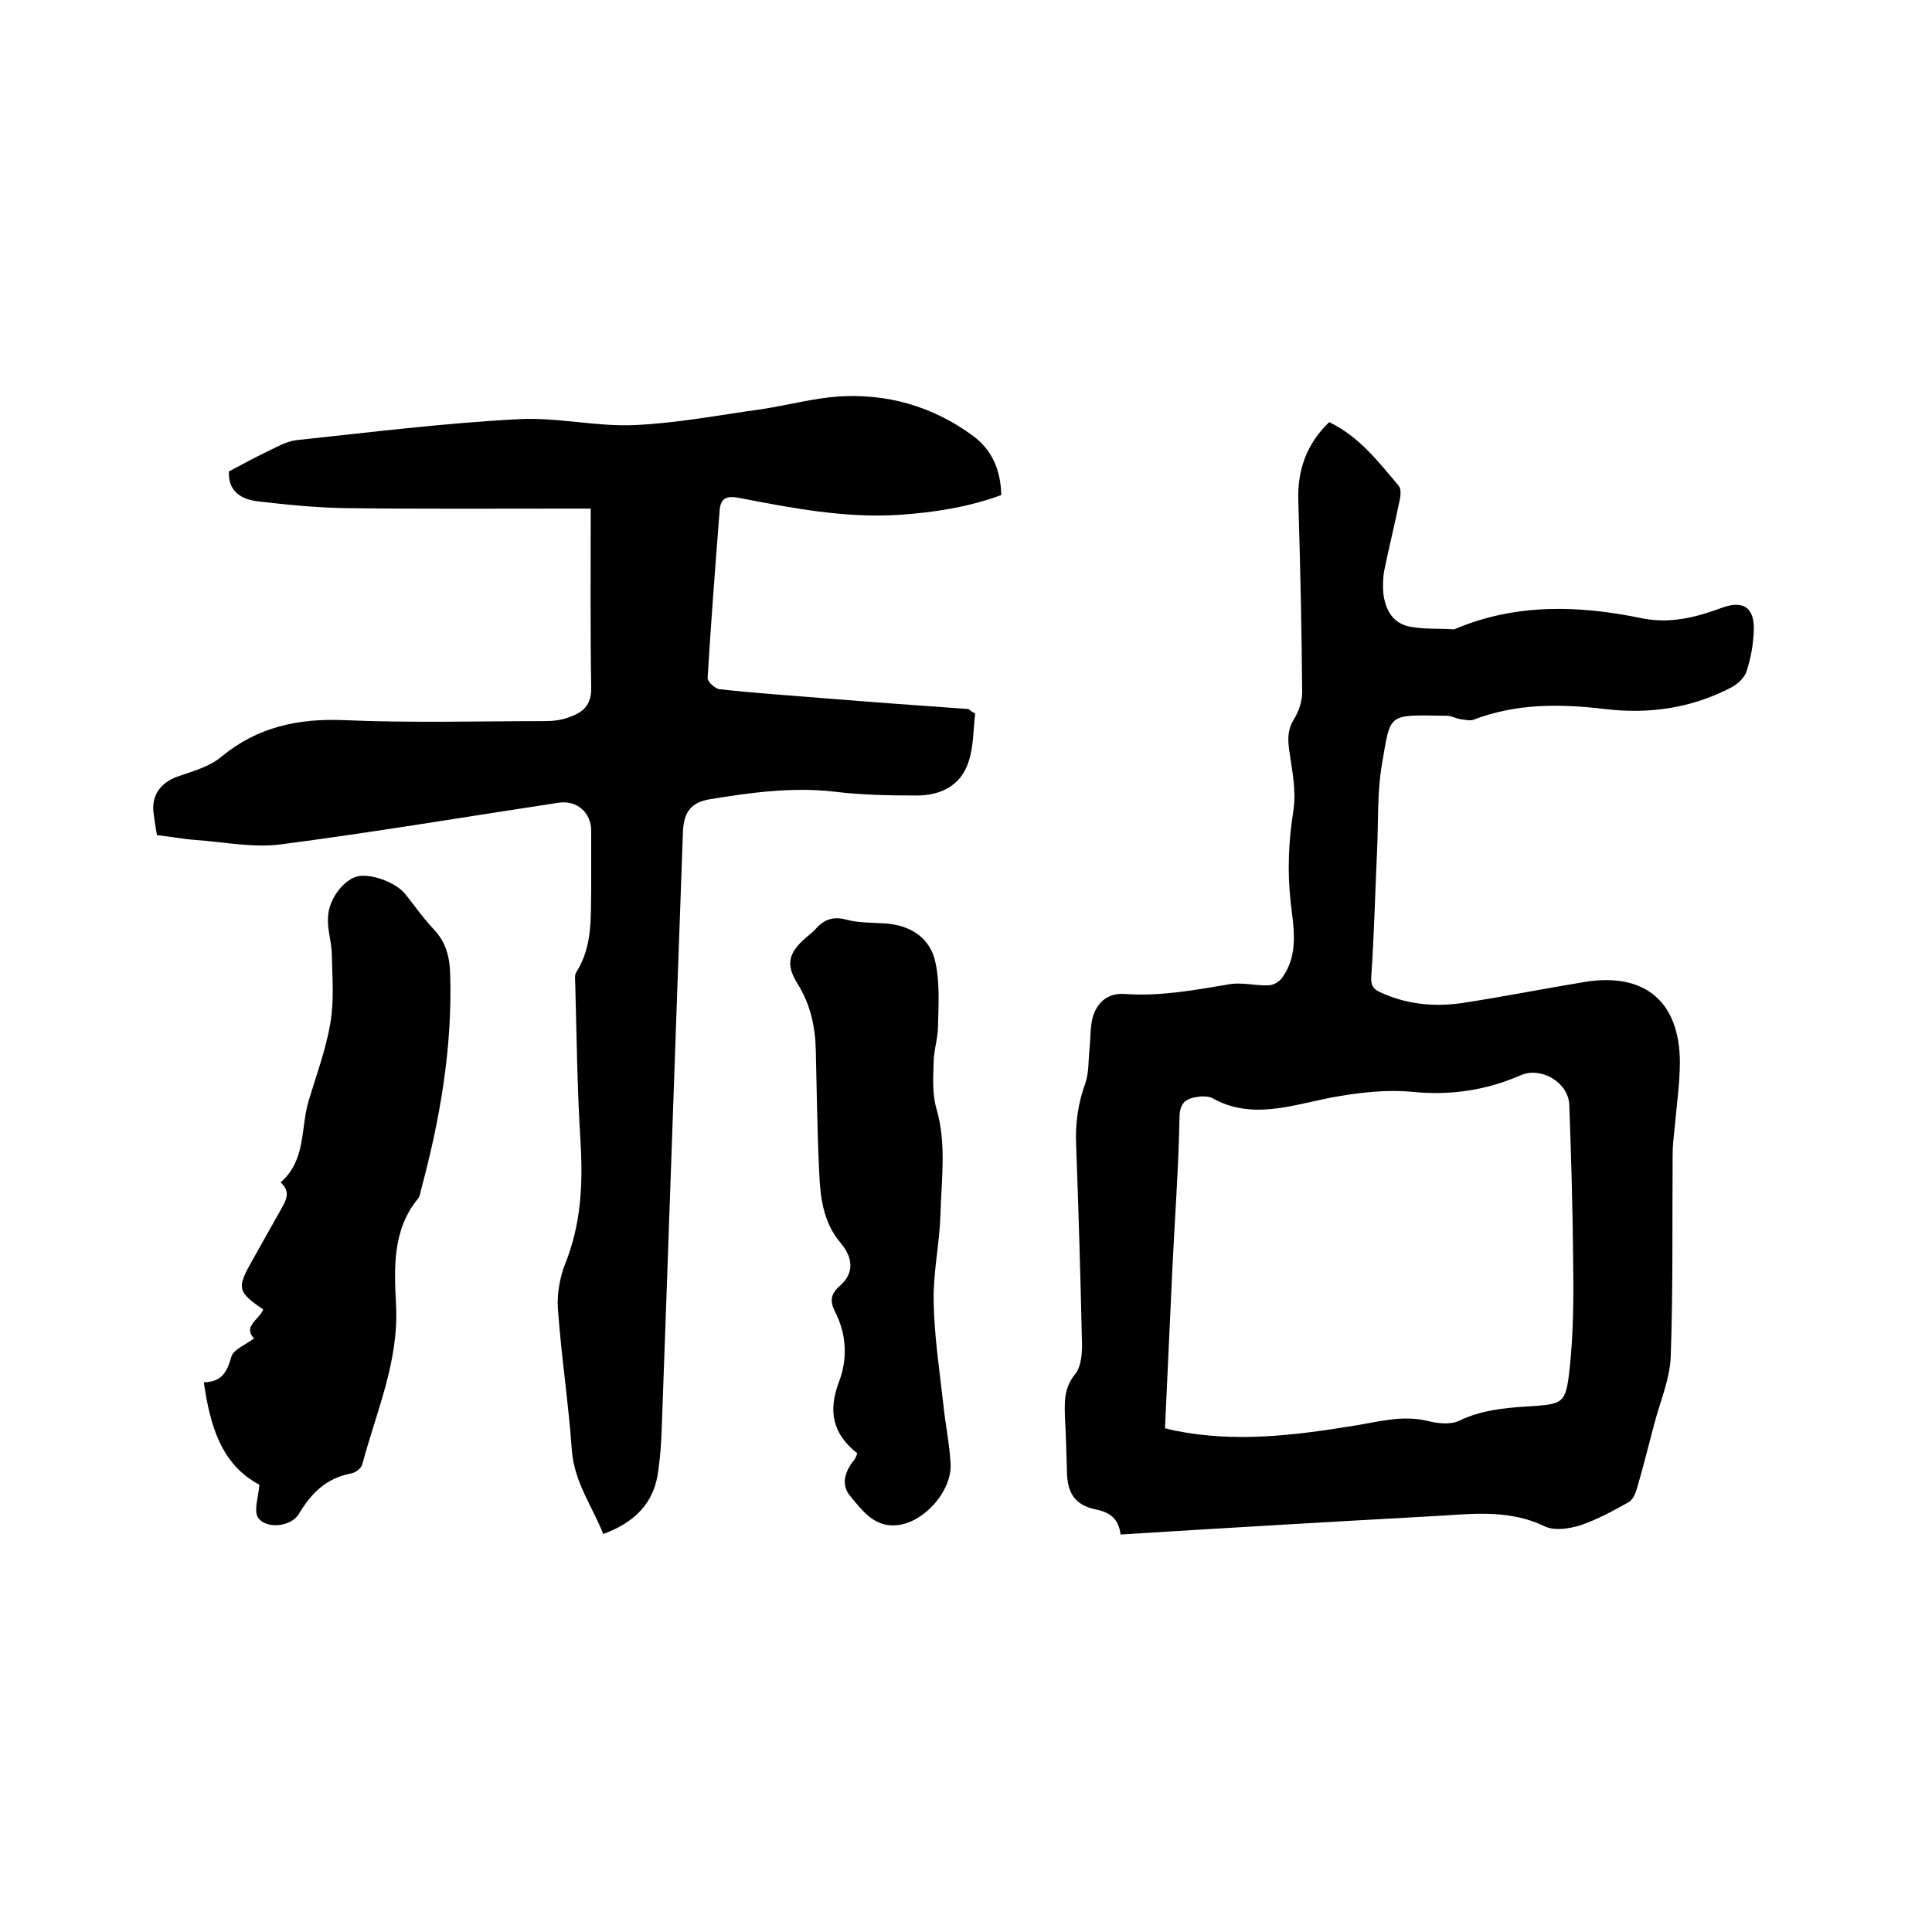
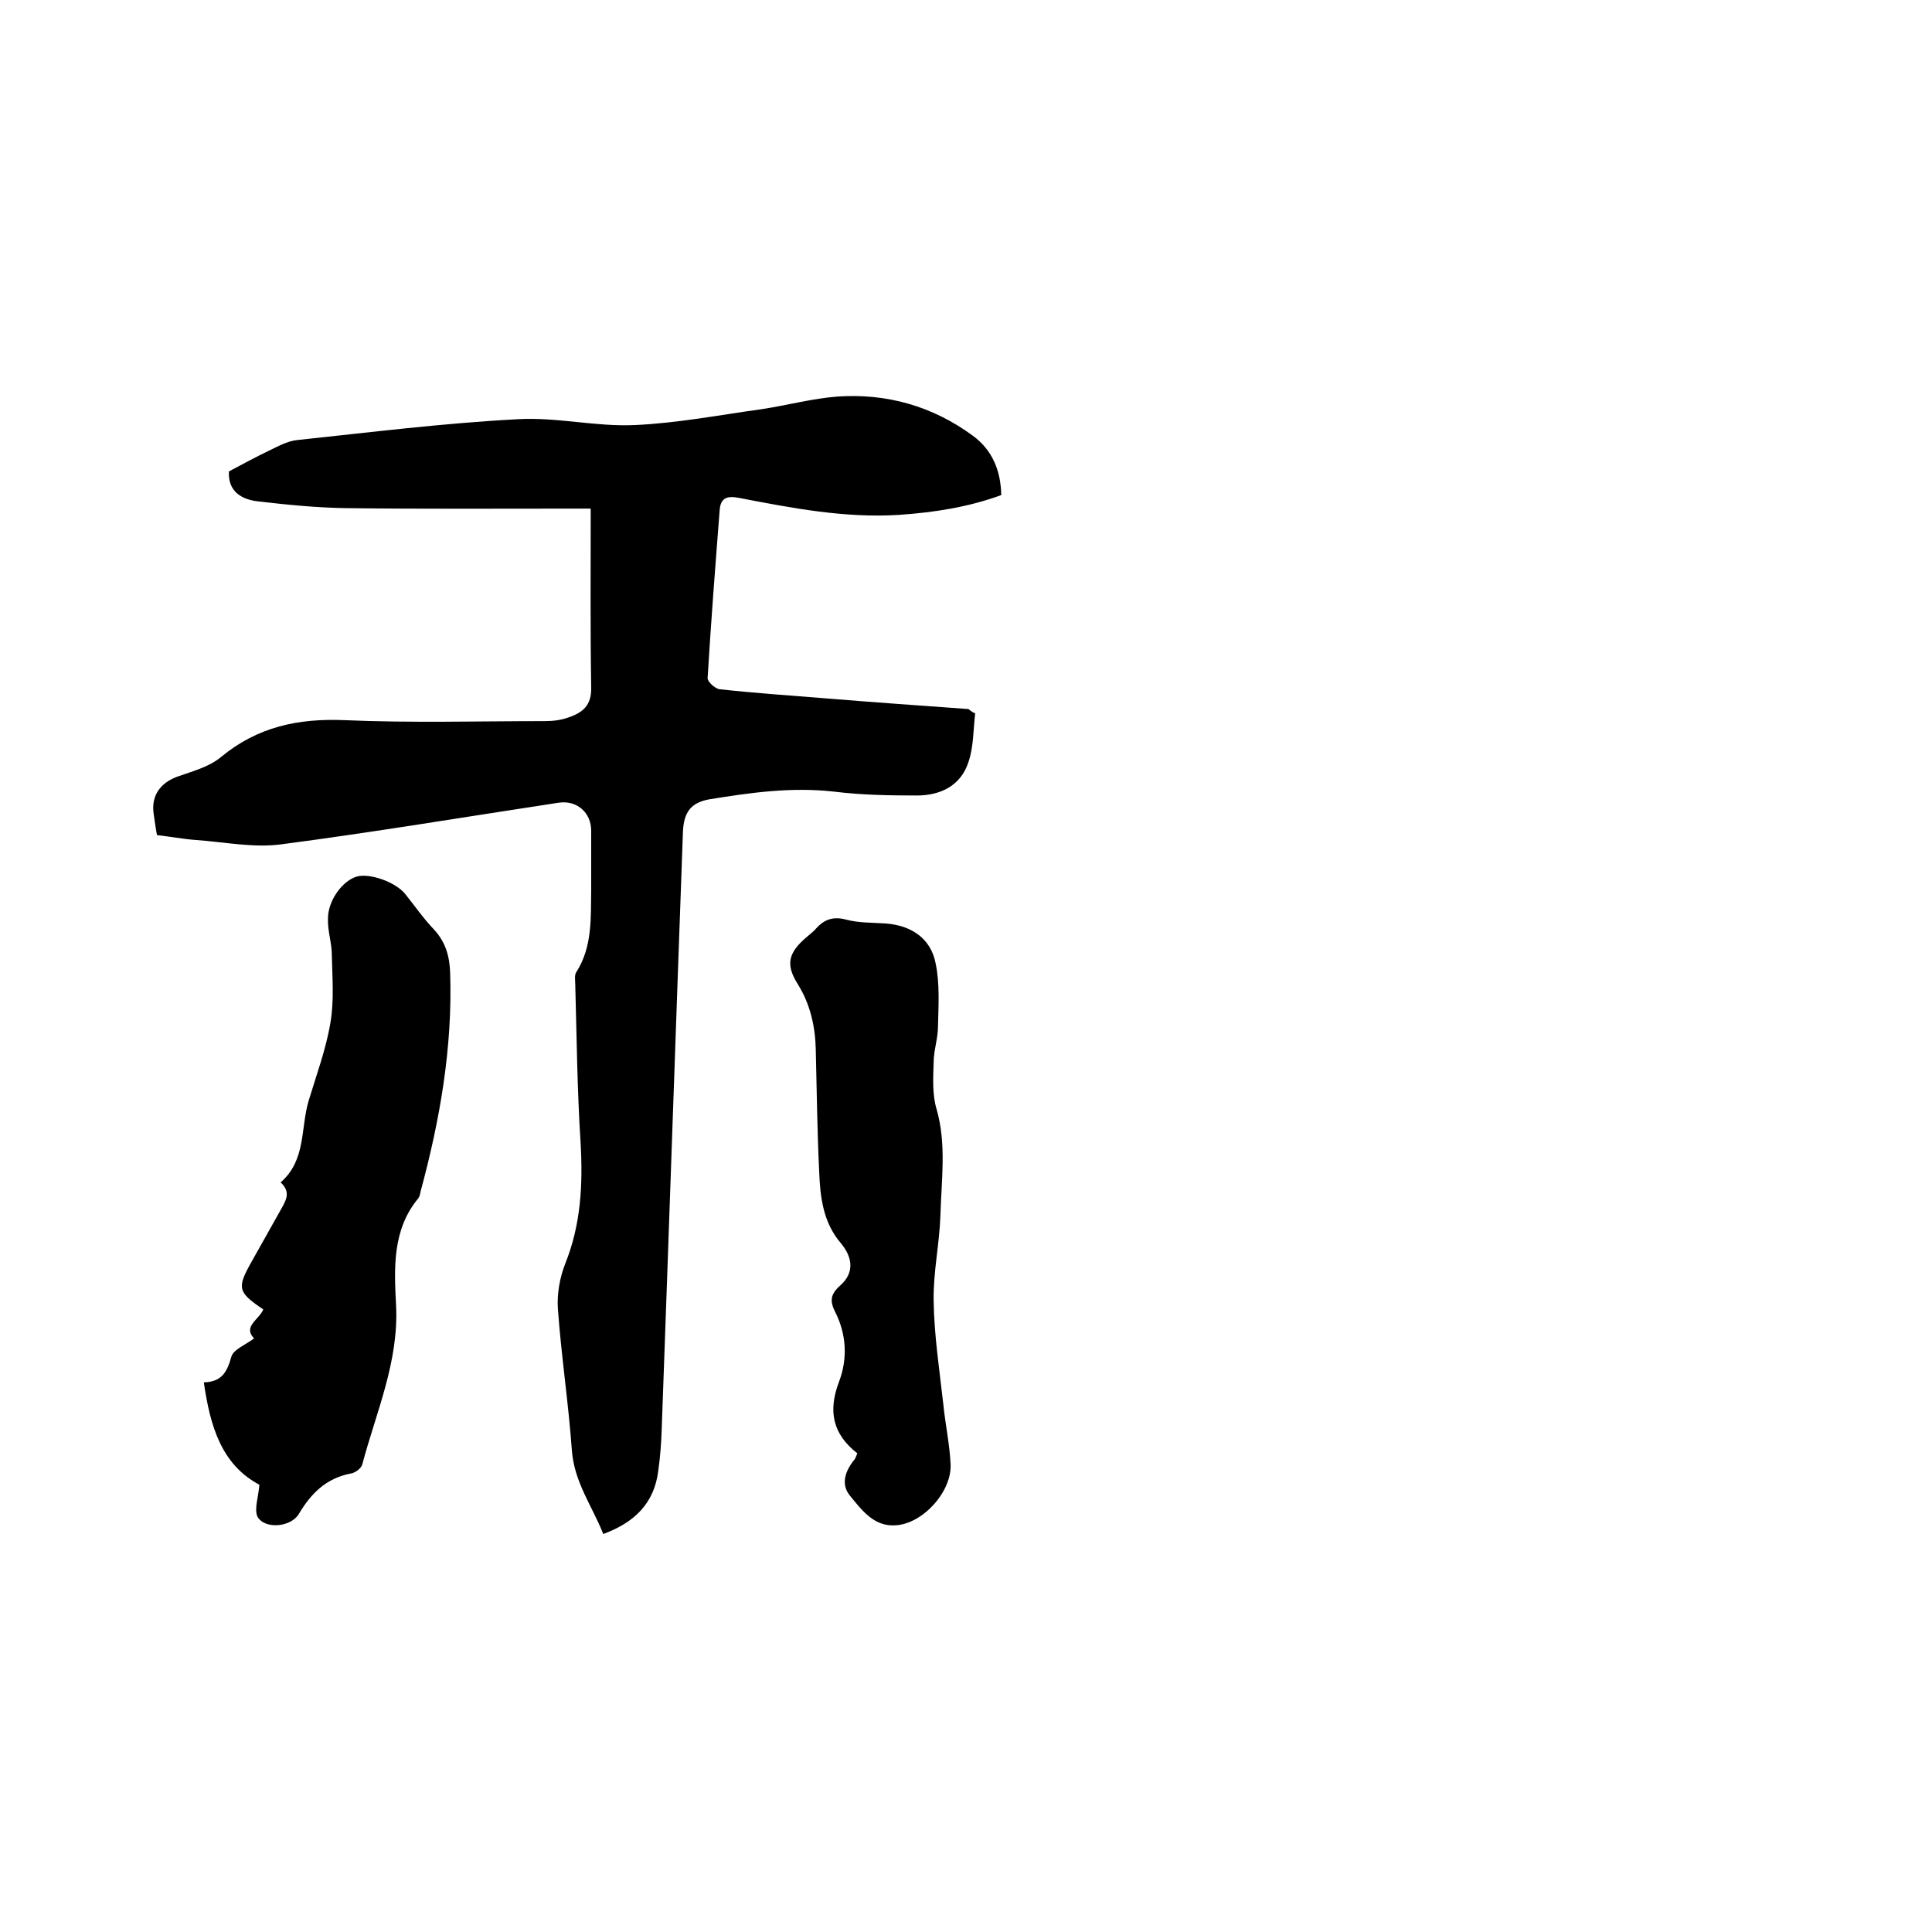
<svg xmlns="http://www.w3.org/2000/svg" enable-background="new 0 0 400 400" viewBox="0 0 400 400">
-   <path d="m232 317.7c-.4-3.3-2.2-4.6-5.2-5.2-4.2-.9-5.8-3.3-5.9-7.7-.1-3.7-.2-7.4-.4-11.1-.1-3.3-.3-6.3 2.1-9.2 1.3-1.6 1.5-4.6 1.4-6.9-.3-13.5-.7-27.1-1.2-40.6-.2-4.4.4-8.6 1.9-12.7.8-2.3.6-4.9.9-7.4.2-2.2.1-4.5.7-6.5 1-3.1 3.3-4.9 6.7-4.6 7.2.5 14.3-.8 21.4-2 2.6-.5 5.4.3 8.2.2 1 0 2.2-.7 2.8-1.5 3.6-4.9 2.4-10.5 1.8-15.9-.7-6.4-.4-12.6.6-18.9.6-4-.3-8.3-.9-12.5-.3-2.3-.3-4.2 1-6.3 1-1.6 1.7-3.7 1.7-5.6-.1-13.2-.4-26.5-.8-39.7-.2-6.4 1.8-11.8 6.4-16.2 6.2 3 10.2 8.2 14.4 13.2.5.6.4 2 .2 2.9-1 4.9-2.2 9.7-3.2 14.6-.3 1.5-.3 3.2-.2 4.7.4 3.5 2 6.4 5.8 7 2.9.5 5.9.3 8.8.5.1 0 .2 0 .3-.1 12.6-5.3 25.6-4.9 38.6-2.2 5.9 1.2 11.3-.2 16.7-2.2 4.4-1.6 6.7.1 6.5 4.8-.1 2.8-.6 5.7-1.5 8.4-.4 1.3-1.8 2.6-3.1 3.3-8.2 4.3-17 5.6-26.2 4.5s-18.3-1.2-27.2 2.2c-.8.3-1.8 0-2.7-.1s-1.8-.7-2.8-.7c-12.6-.2-11.6-.7-13.5 10.1-1 5.9-.7 12-1 18-.4 8.7-.6 17.3-1.2 26-.1 1.8.5 2.5 1.8 3.1 5.3 2.5 11 3.1 16.8 2.3 8.6-1.3 17.1-3 25.6-4.4 12.4-2 19.6 4 19.7 16.5 0 4.6-.7 9.2-1.1 13.9-.2 1.8-.4 3.6-.4 5.4-.1 14 .1 28-.4 41.9-.2 4.6-2.2 9.2-3.4 13.8-1.2 4.5-2.3 9-3.6 13.4-.3 1-.8 2.3-1.7 2.8-3.2 1.8-6.5 3.6-10 4.8-2.3.7-5.4 1.2-7.4.2-6.9-3.3-14-2.7-21.2-2.2-21.9 1.2-44.1 2.5-66.6 3.9zm9.2-22c.9.2 1.5.4 2.1.5 12.4 2.5 24.6 1 36.9-1 5.1-.8 10.1-2.3 15.4-1 2 .5 4.6.8 6.4 0 4.5-2.2 9.3-2.7 14.1-3 7.6-.5 8.1-.4 8.9-8.1.8-7.4.8-15 .7-22.4-.1-10.7-.4-21.3-.8-32-.2-4.6-5.8-7.9-10-6.1-7.1 3.1-14.4 4.2-22 3.5-6-.6-11.7.1-17.6 1.2-8.1 1.6-16.3 4.6-24.4 0-.6-.3-1.5-.3-2.2-.3-2.7.3-4.5.8-4.5 4.5-.2 10.6-1 21.1-1.5 31.7-.5 10.9-1 21.5-1.5 32.5z" />
  <path d="m201.9 147.7c-.4 3.3-.3 6.9-1.4 10.1-1.6 4.9-5.8 6.9-10.7 6.9-5.7 0-11.4-.1-17.1-.8-8.8-1-17.3.2-25.9 1.6-3.8.7-5.2 2.7-5.4 6.6-1.5 41.3-2.9 82.5-4.4 123.8-.1 2.9-.3 5.7-.7 8.5-.8 6.8-4.9 10.8-11.4 13.2-2.3-5.8-6-10.7-6.5-17.3-.7-9.8-2.2-19.6-2.9-29.4-.2-3 .4-6.4 1.5-9.2 3.3-8.2 3.7-16.5 3.2-25.2-.7-10.9-.8-21.8-1.1-32.7 0-.8-.2-1.9.2-2.5 3.4-5.3 3-11.3 3.1-17.2 0-4 0-8 0-12.1 0-3.8-3-6.4-6.8-5.8-19.1 2.9-38.2 6.1-57.3 8.6-5.8.8-12-.5-17.9-.9-2.6-.2-5.2-.7-7.9-1-.3-1.6-.5-3.1-.7-4.5-.5-3.7 1.4-6.3 4.9-7.6 3.1-1.1 6.6-2 9.1-4.1 7.5-6.2 15.9-8 25.5-7.6 13.8.6 27.7.2 41.5.2 1.7 0 3.4-.2 5-.8 2.9-1 4.7-2.5 4.6-6.2-.2-12.2-.1-24.3-.1-37-1.4 0-2.6 0-3.9 0-15.7 0-31.3.1-47-.1-6-.1-12-.7-18-1.4-4.4-.5-6.2-2.9-6-6.2 3-1.6 5.6-3 8.3-4.3 1.9-.9 3.8-2 5.9-2.2 15.1-1.6 30.3-3.5 45.5-4.3 8.1-.5 16.3 1.6 24.4 1.2 8.8-.4 17.6-2.1 26.3-3.3 5.2-.8 10.4-2.2 15.6-2.6 10.2-.7 19.7 2 28 8.1 4.1 3 5.8 7.3 5.9 12.3-6.8 2.5-13.9 3.6-21.2 4.1-11.2.7-22.1-1.4-33-3.5-2.5-.5-3.9-.1-4.1 2.5-.9 11.6-1.8 23.2-2.5 34.8 0 .8 1.6 2.2 2.5 2.3 7.3.8 14.7 1.3 22.1 1.9 9.8.8 19.6 1.5 29.4 2.2.4.3.7.6 1.4.9z" />
  <path d="m53.7 307.4c-7.9-4.2-10.2-12.2-11.5-21.2 3.7-.1 4.8-2.1 5.7-5.3.4-1.5 3-2.5 4.7-3.8-2.4-2.5 1.1-3.9 1.9-6-5.3-3.6-5.5-4.4-2.4-9.9 2-3.5 3.9-7 5.9-10.5 1.1-2 2.4-3.8.1-5.9 5.3-4.6 4.1-11.2 5.8-16.9 1.6-5.3 3.6-10.7 4.5-16.1.8-4.6.4-9.4.3-14.1 0-2.5-.9-5-.8-7.5 0-3.8 3-7.8 5.9-8.7 2.7-.8 8.1 1.1 10.1 3.6s3.8 5.1 6 7.4c2.4 2.6 3.2 5.6 3.3 9 .5 15.4-2.1 30.3-6.1 45.1-.1.5-.2 1.1-.5 1.5-5.4 6.5-5 14.5-4.6 22.1.6 11.7-4.1 22.1-7 33-.2.8-1.5 1.8-2.5 1.9-5 1-8.1 4.1-10.6 8.3-1.6 2.8-7.1 3.3-8.6.6-.7-1.6.2-4 .4-6.6z" />
  <path d="m177.5 300.9c-5.1-4-6.1-8.7-3.8-14.8 1.8-4.7 1.6-9.8-.8-14.5-1.1-2.2-1-3.6 1-5.4 3-2.6 2.7-5.8.2-8.8-3.7-4.3-4.3-9.6-4.5-14.9-.4-8.3-.5-16.7-.7-25.1-.1-4.8-1.1-9.4-3.7-13.6-2.6-4.1-2-6.5 1.7-9.7.7-.6 1.5-1.2 2.1-1.9 1.7-1.9 3.6-2.5 6.2-1.8s5.4.6 8.2.8c5.3.4 9.3 3.1 10.3 8.2.9 4.2.6 8.8.5 13.1 0 2.5-.9 5-.9 7.5-.1 3.2-.3 6.6.6 9.6 2.1 7.3 1 14.7.8 22.1-.2 5.9-1.5 11.7-1.4 17.6.1 7.1 1.2 14.3 2 21.4.4 4.1 1.3 8.2 1.5 12.3.4 5.7-5.7 12.5-11.4 12.8-4.5.3-7-3.2-9.4-6.1-2-2.4-1-5.2.9-7.5.1-.1.3-.5.6-1.3z" />
</svg>